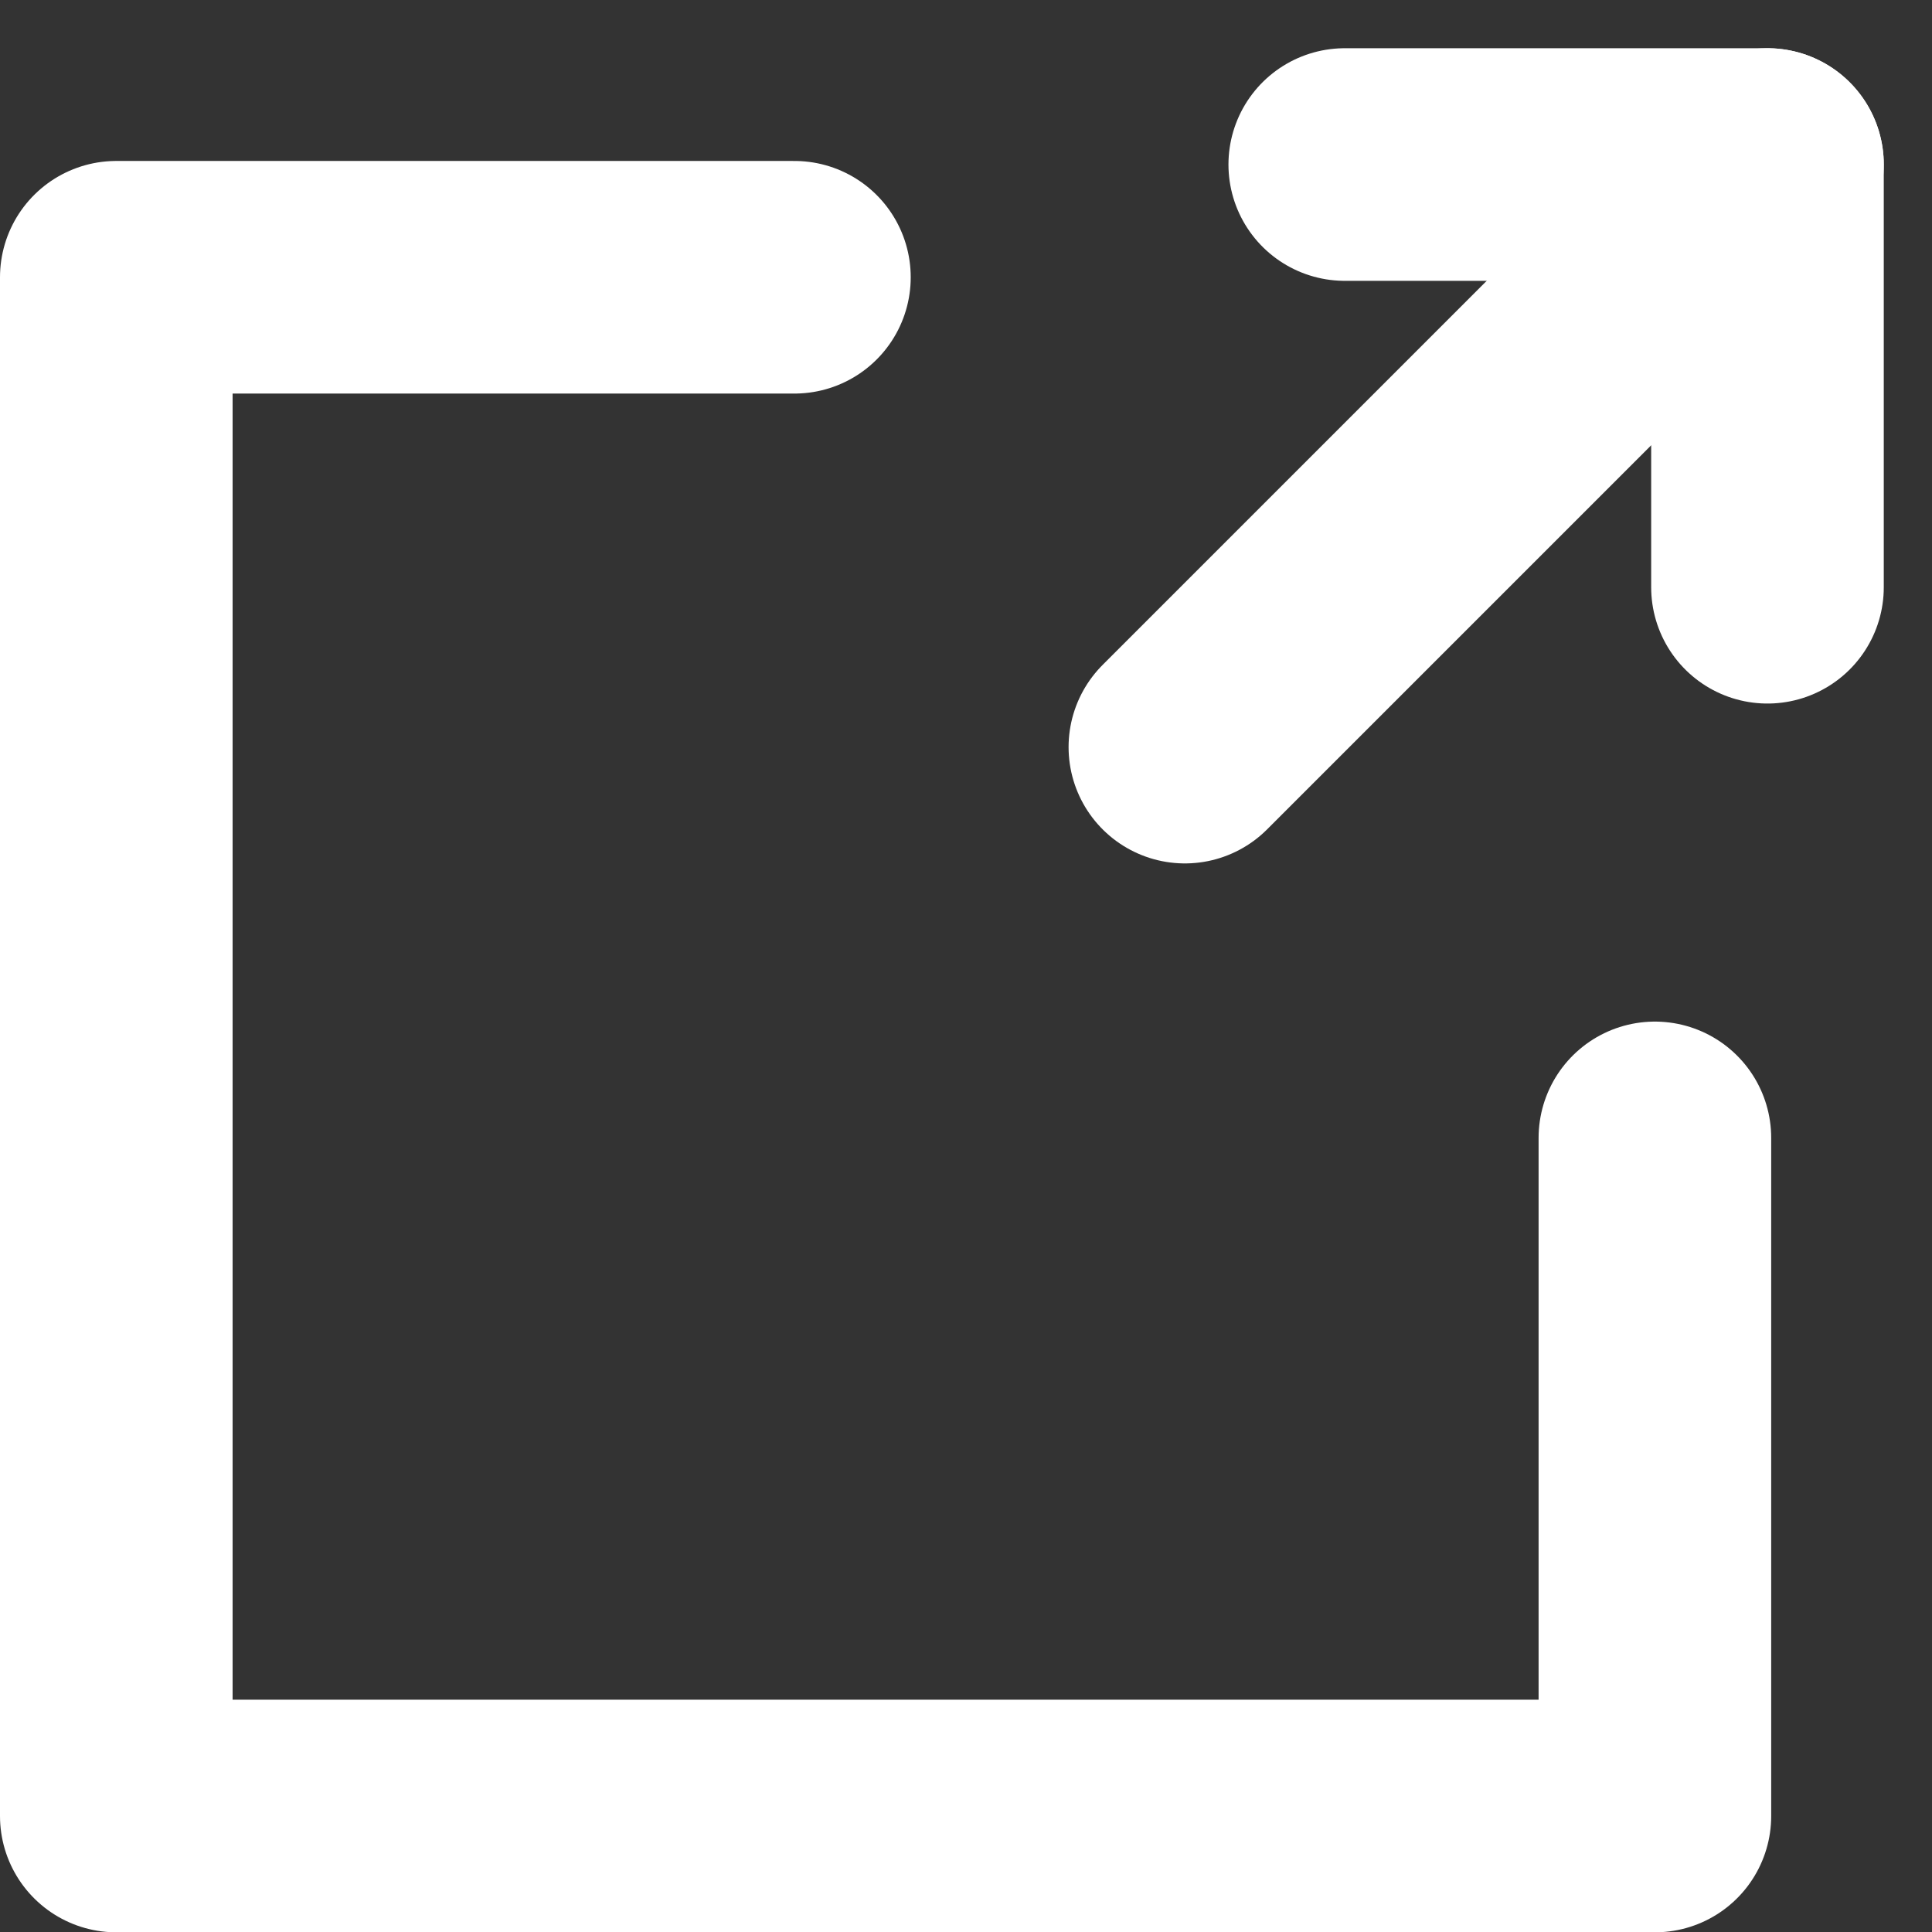
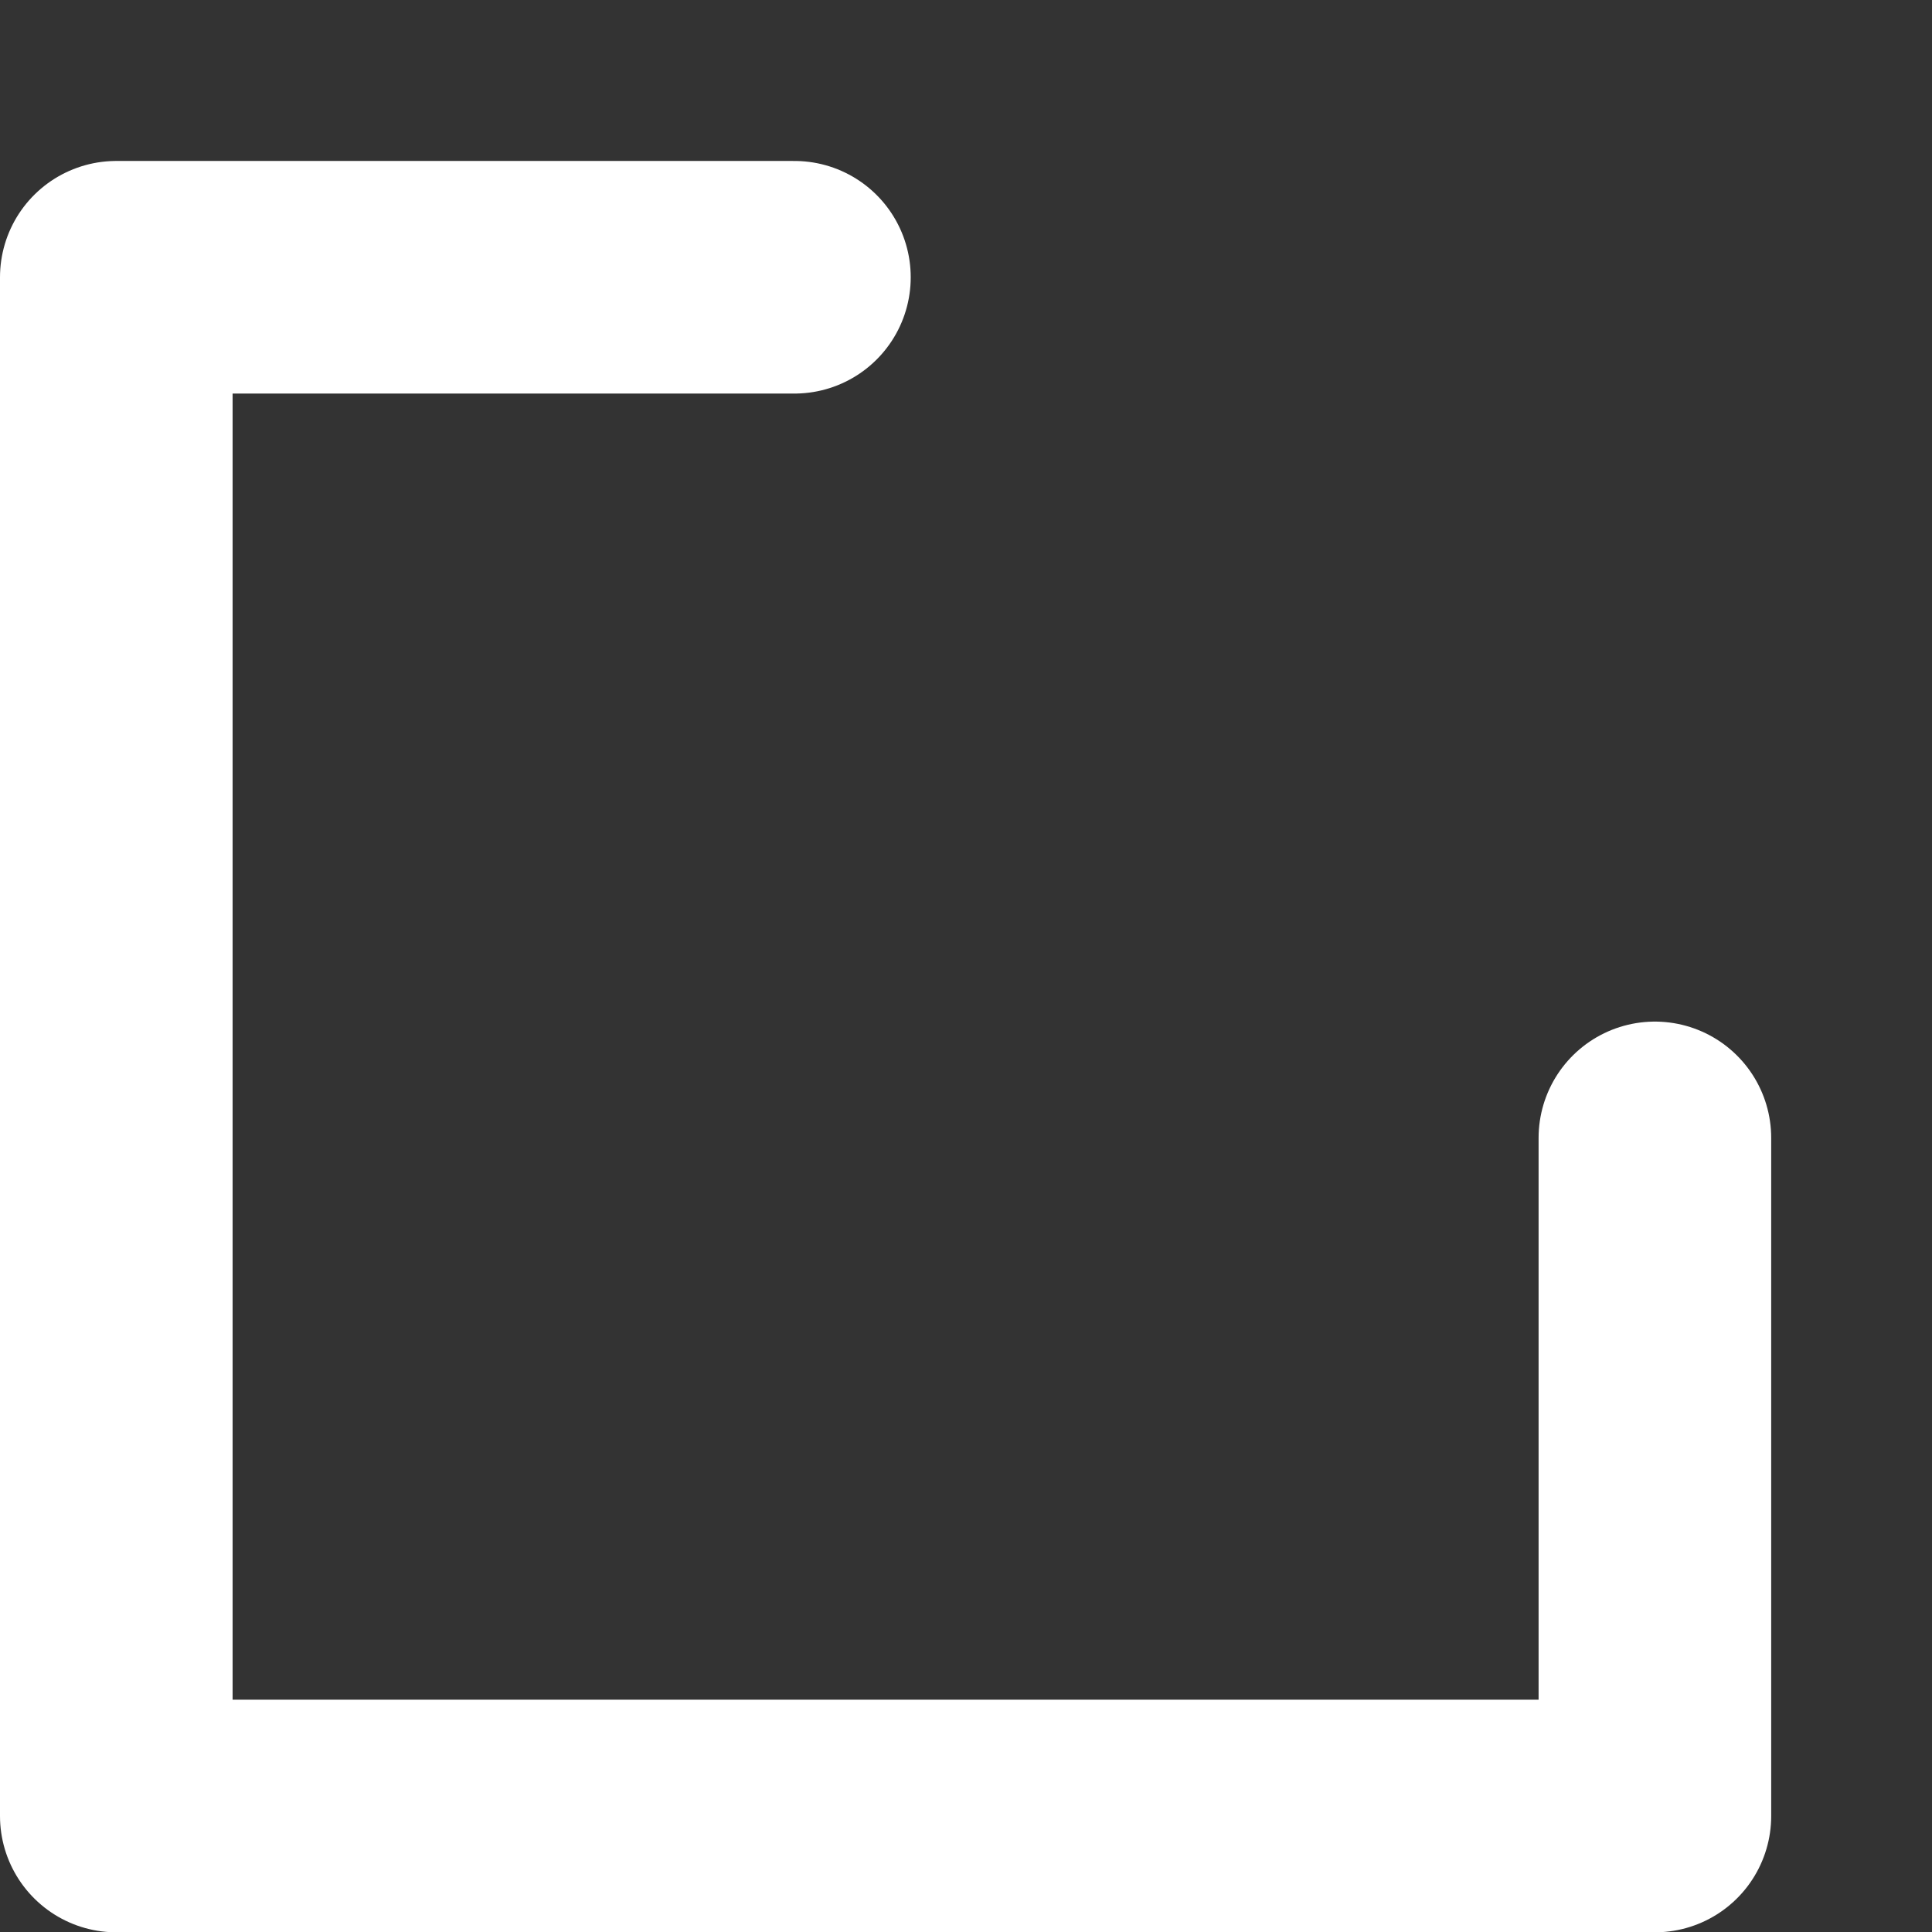
<svg xmlns="http://www.w3.org/2000/svg" width="12.459" height="12.459" viewBox="0 0 12.459 12.459">
  <rect x="0" y="0" width="12.459" height="12.459" fill="#333333" stroke="none" />
  <g id="c-btn_icon_blank" transform="translate(0.75 1.061)">
    <path id="パス_200" data-name="パス 200" d="M10.422,7.1v4.373H.5V1.55H4.873" transform="translate(-0.5 -0.823)" fill="none" stroke="#fff" stroke-linecap="round" stroke-linejoin="round" stroke-miterlimit="10" stroke-width="1.5" />
-     <path id="パス_201" data-name="パス 201" d="M6.39.5H9.116V3.226" transform="translate(1.532 -0.5)" fill="none" stroke="#fff" stroke-linecap="round" stroke-linejoin="round" stroke-miterlimit="10" stroke-width="1.5" />
-     <line id="線_66" data-name="線 66" y1="3.757" x2="3.757" transform="translate(6.891 0)" fill="none" stroke="#fff" stroke-linecap="round" stroke-miterlimit="10" stroke-width="1.5" />
  </g>
</svg>